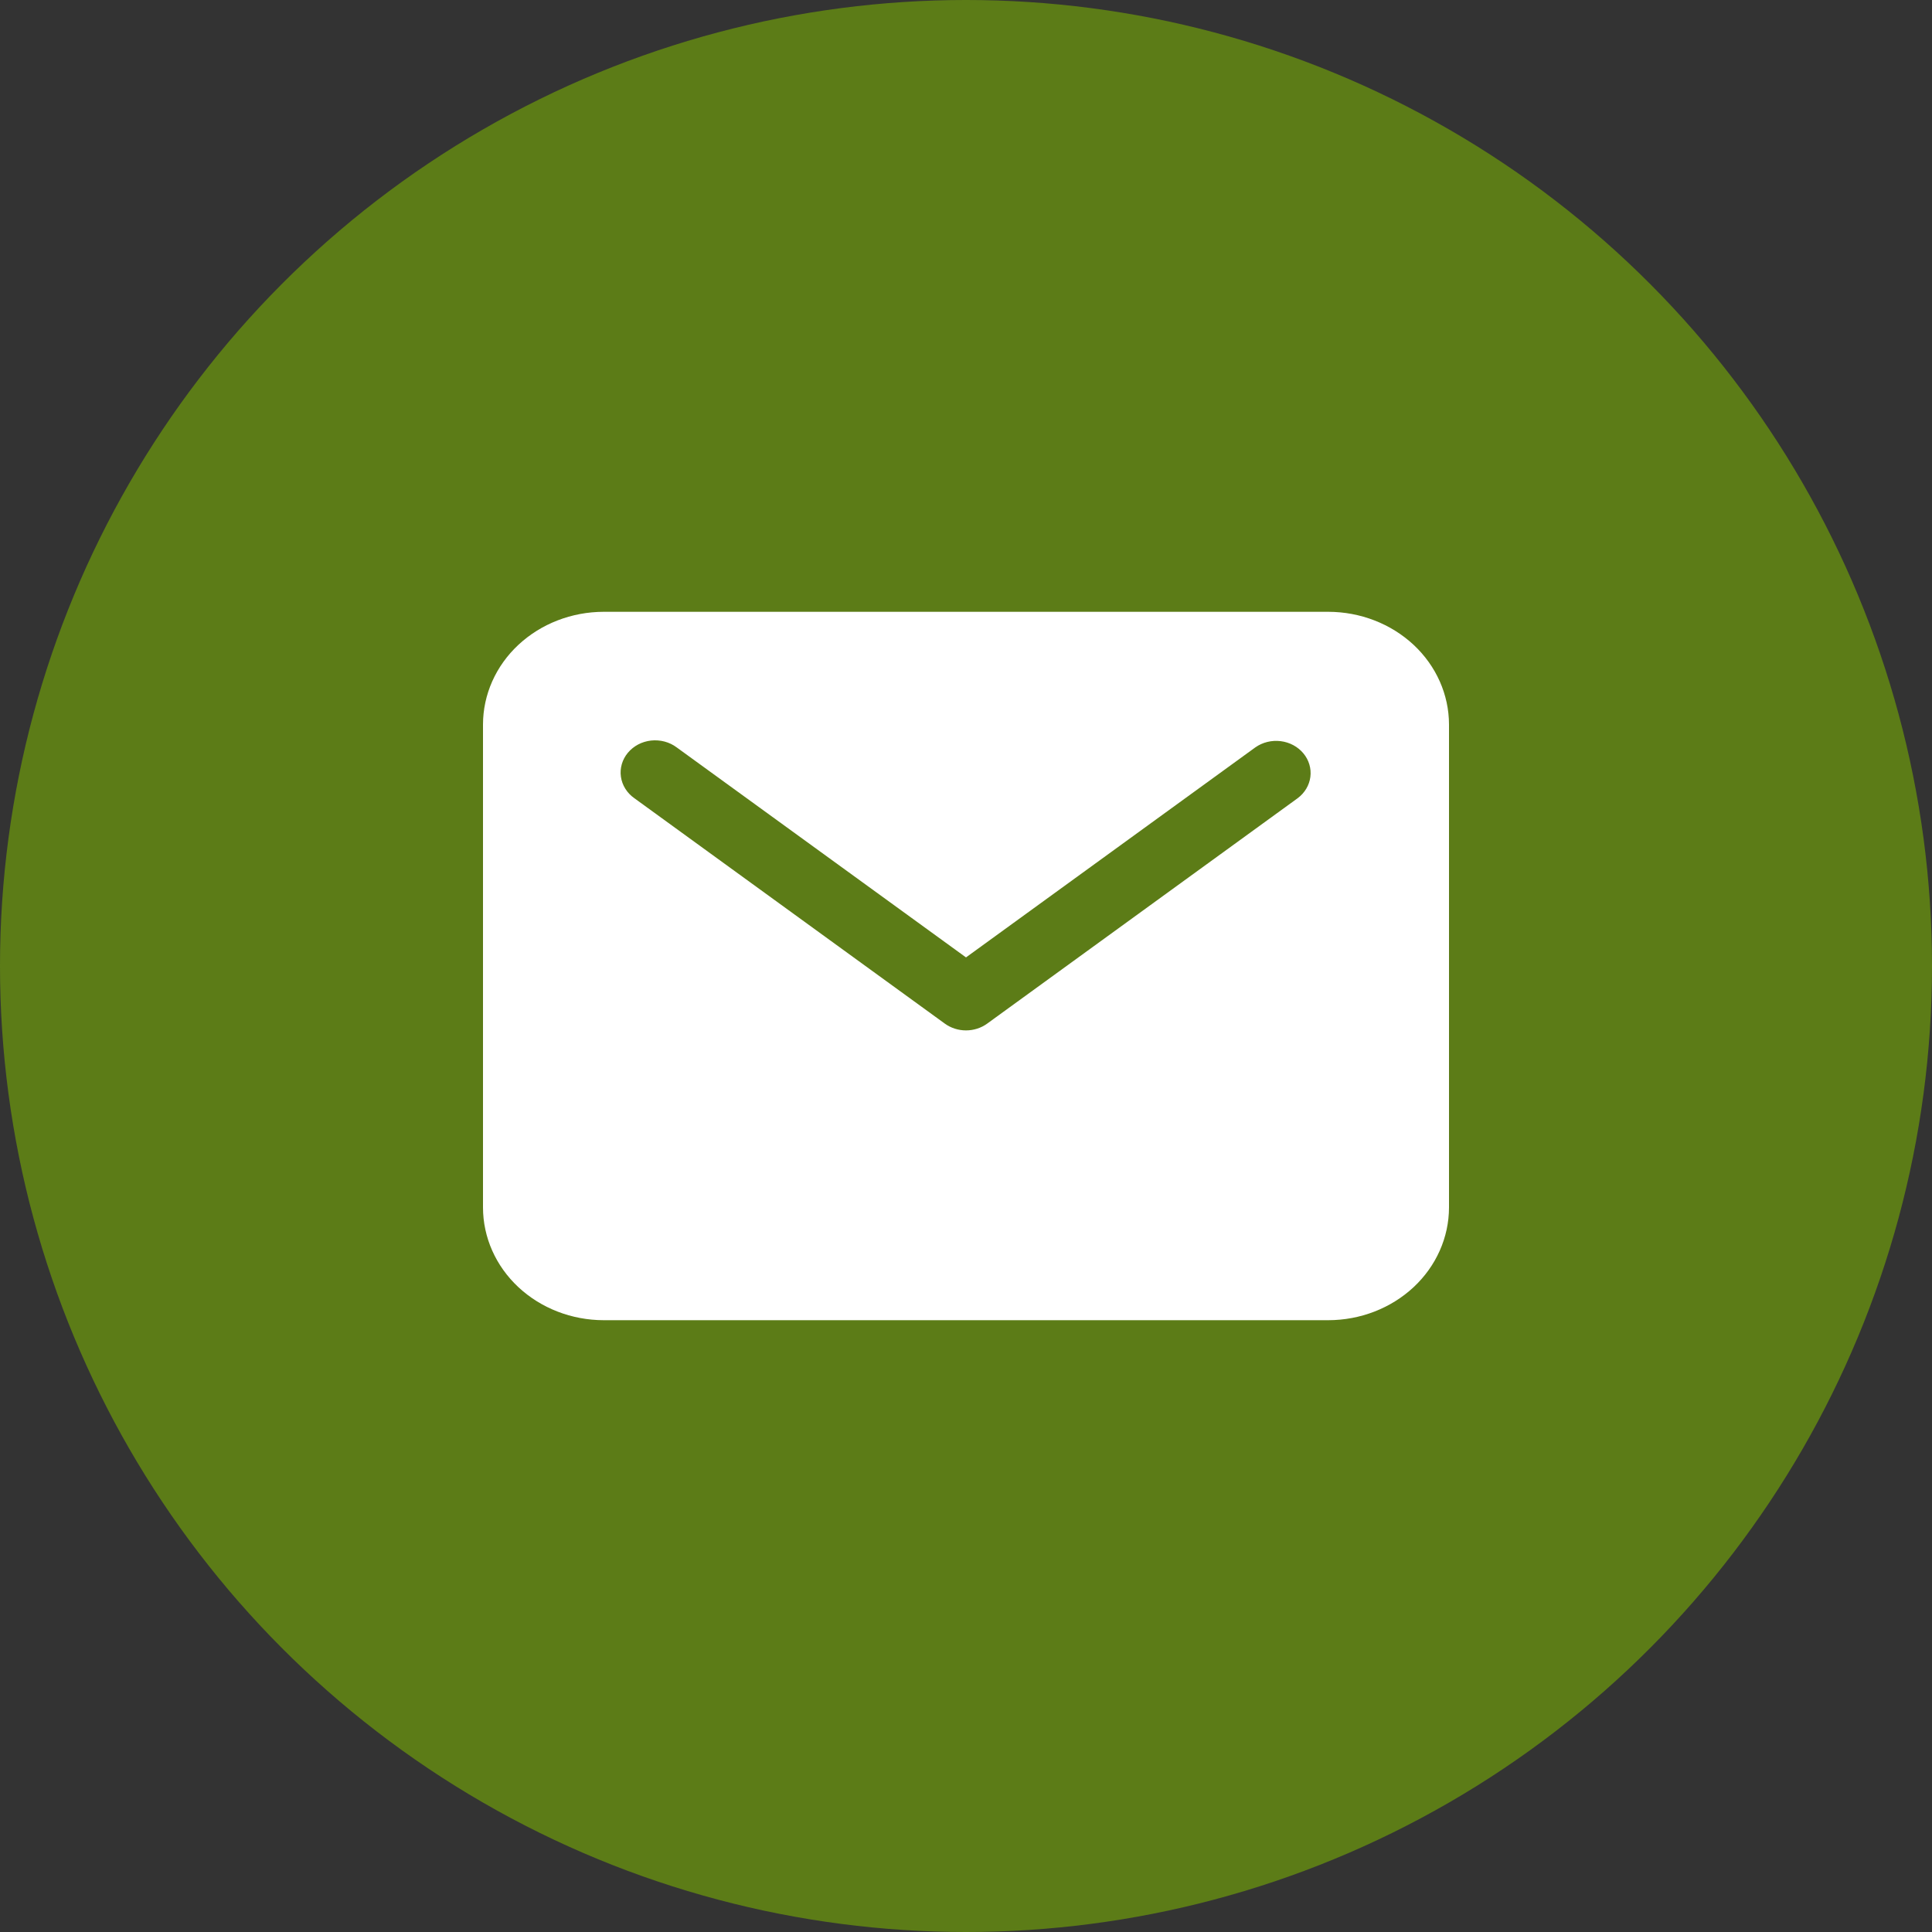
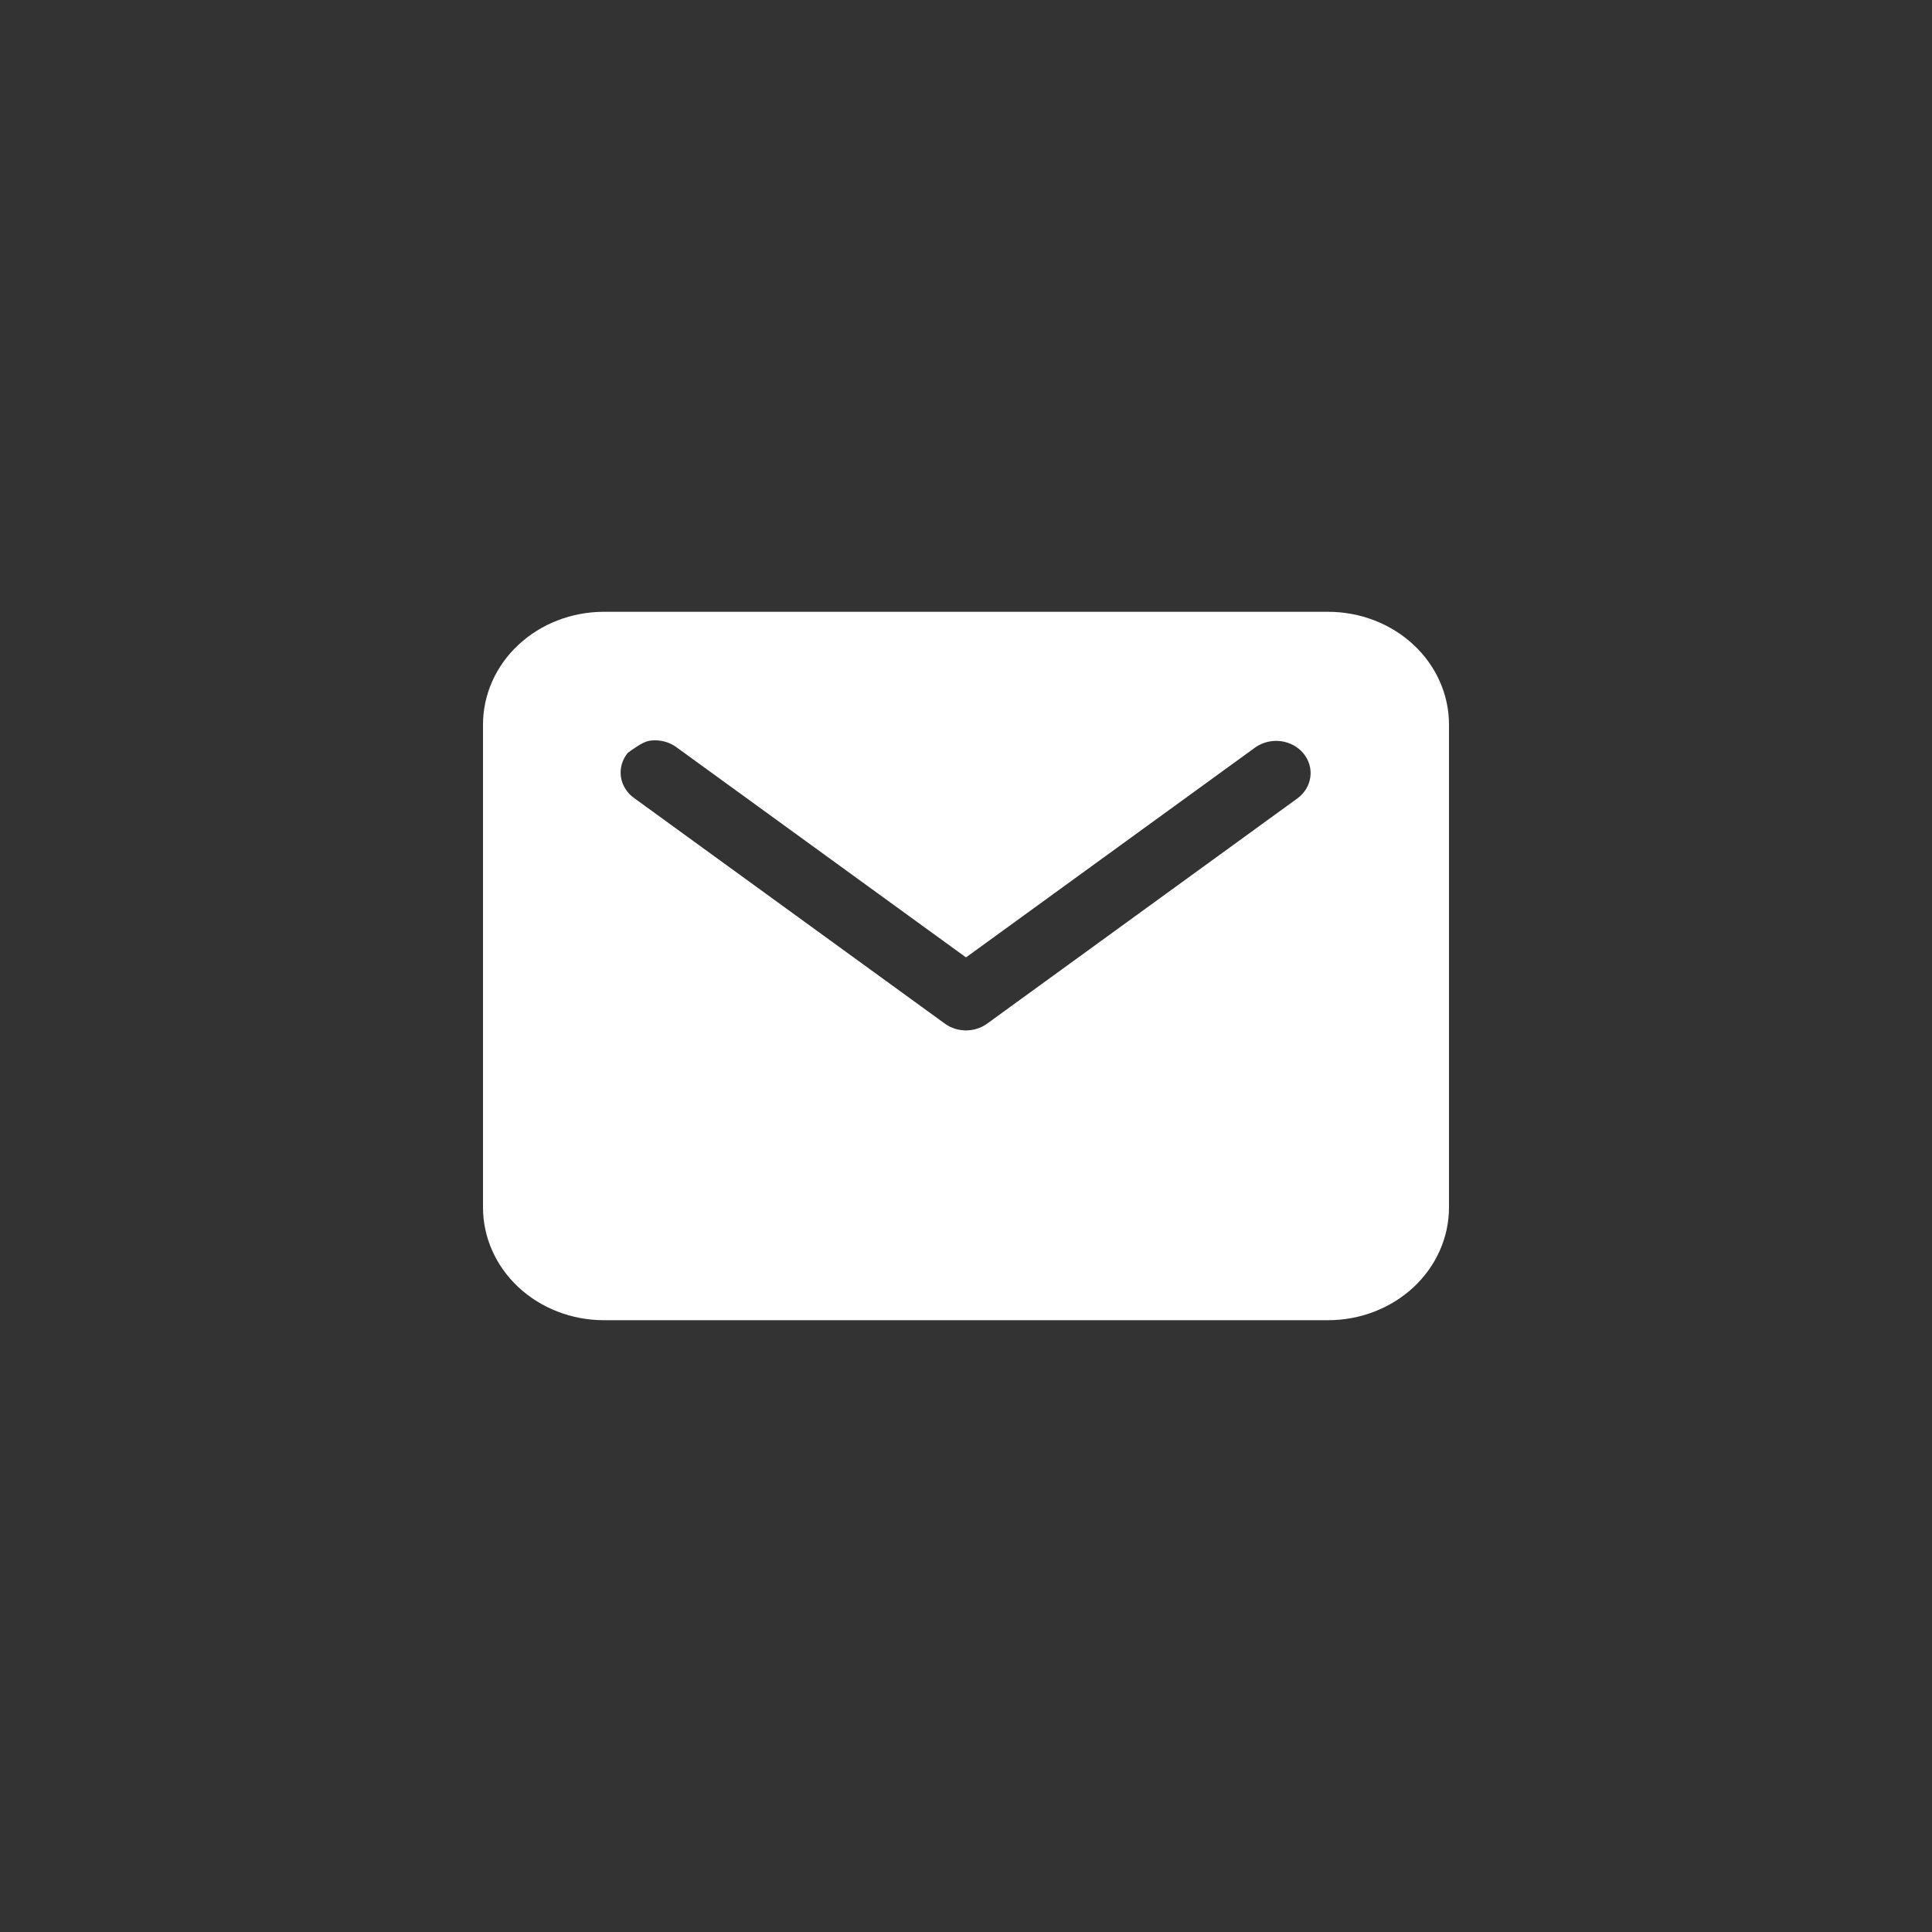
<svg xmlns="http://www.w3.org/2000/svg" width="60" height="60" viewBox="0 0 60 60" fill="none">
  <rect x="0" y="0" width="60" height="60" fill="#333333" stroke="none" />
-   <circle cx="30" cy="30" r="30" fill="#5C7C17" />
-   <path d="M41.25 19H18.75C17.756 19.001 16.803 19.37 16.099 20.026C15.396 20.682 15.001 21.572 15 22.5V37.5C15.001 38.428 15.396 39.318 16.099 39.974C16.803 40.63 17.756 40.999 18.75 41H41.25C42.244 40.999 43.197 40.63 43.901 39.974C44.603 39.318 44.999 38.428 45 37.5V22.5C44.999 21.572 44.603 20.682 43.901 20.026C43.197 19.37 42.244 19.001 41.25 19ZM40.3 24.789L30.658 31.789C30.47 31.926 30.238 32 30 32C29.762 32 29.53 31.926 29.342 31.789L19.7 24.789C19.586 24.709 19.491 24.609 19.42 24.495C19.348 24.381 19.302 24.254 19.283 24.122C19.264 23.991 19.274 23.858 19.311 23.73C19.348 23.602 19.412 23.482 19.499 23.378C19.587 23.273 19.695 23.186 19.819 23.12C19.942 23.055 20.079 23.014 20.22 22.998C20.361 22.983 20.503 22.994 20.64 23.03C20.776 23.066 20.904 23.128 21.015 23.211L30 29.733L38.985 23.211C39.21 23.052 39.492 22.983 39.772 23.017C40.051 23.052 40.304 23.187 40.477 23.395C40.65 23.602 40.728 23.865 40.695 24.126C40.662 24.387 40.52 24.625 40.3 24.789Z" fill="white" />
+   <path d="M41.25 19H18.75C17.756 19.001 16.803 19.37 16.099 20.026C15.396 20.682 15.001 21.572 15 22.5V37.5C15.001 38.428 15.396 39.318 16.099 39.974C16.803 40.63 17.756 40.999 18.75 41H41.25C42.244 40.999 43.197 40.63 43.901 39.974C44.603 39.318 44.999 38.428 45 37.5V22.5C44.999 21.572 44.603 20.682 43.901 20.026C43.197 19.37 42.244 19.001 41.25 19ZM40.3 24.789L30.658 31.789C30.47 31.926 30.238 32 30 32C29.762 32 29.53 31.926 29.342 31.789L19.7 24.789C19.586 24.709 19.491 24.609 19.42 24.495C19.348 24.381 19.302 24.254 19.283 24.122C19.264 23.991 19.274 23.858 19.311 23.73C19.348 23.602 19.412 23.482 19.499 23.378C19.942 23.055 20.079 23.014 20.22 22.998C20.361 22.983 20.503 22.994 20.64 23.03C20.776 23.066 20.904 23.128 21.015 23.211L30 29.733L38.985 23.211C39.21 23.052 39.492 22.983 39.772 23.017C40.051 23.052 40.304 23.187 40.477 23.395C40.65 23.602 40.728 23.865 40.695 24.126C40.662 24.387 40.52 24.625 40.3 24.789Z" fill="white" />
</svg>